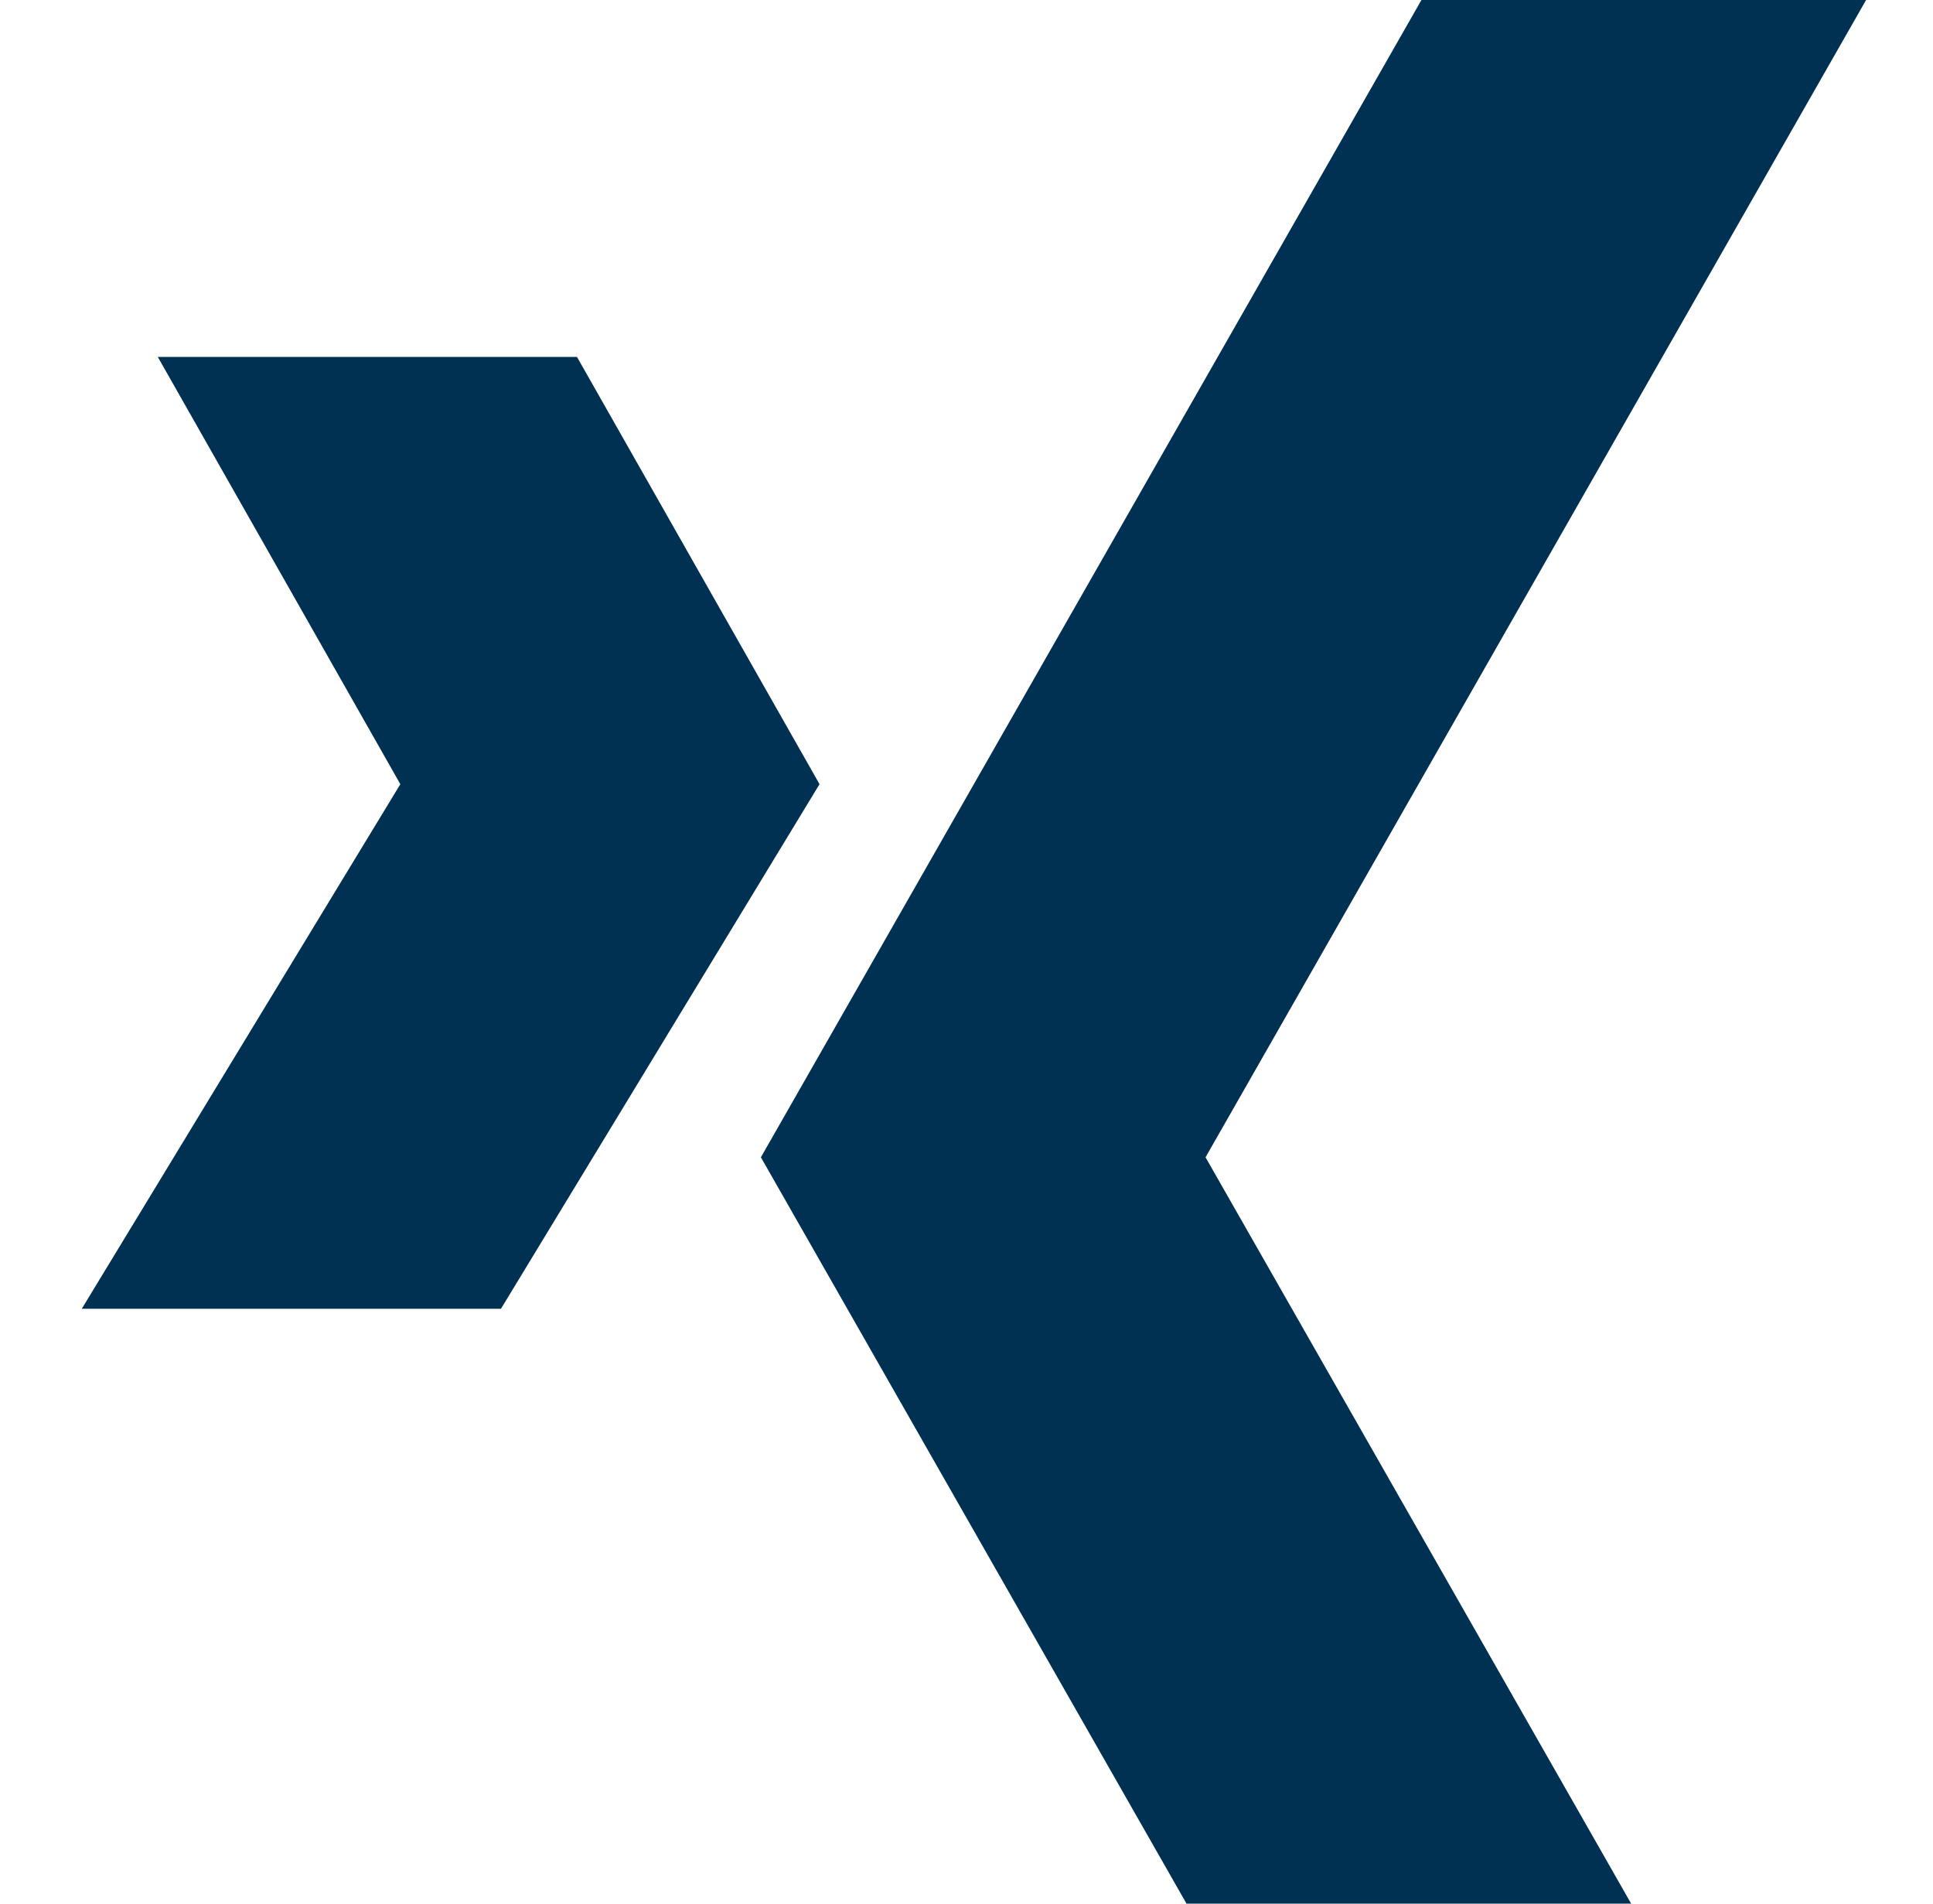
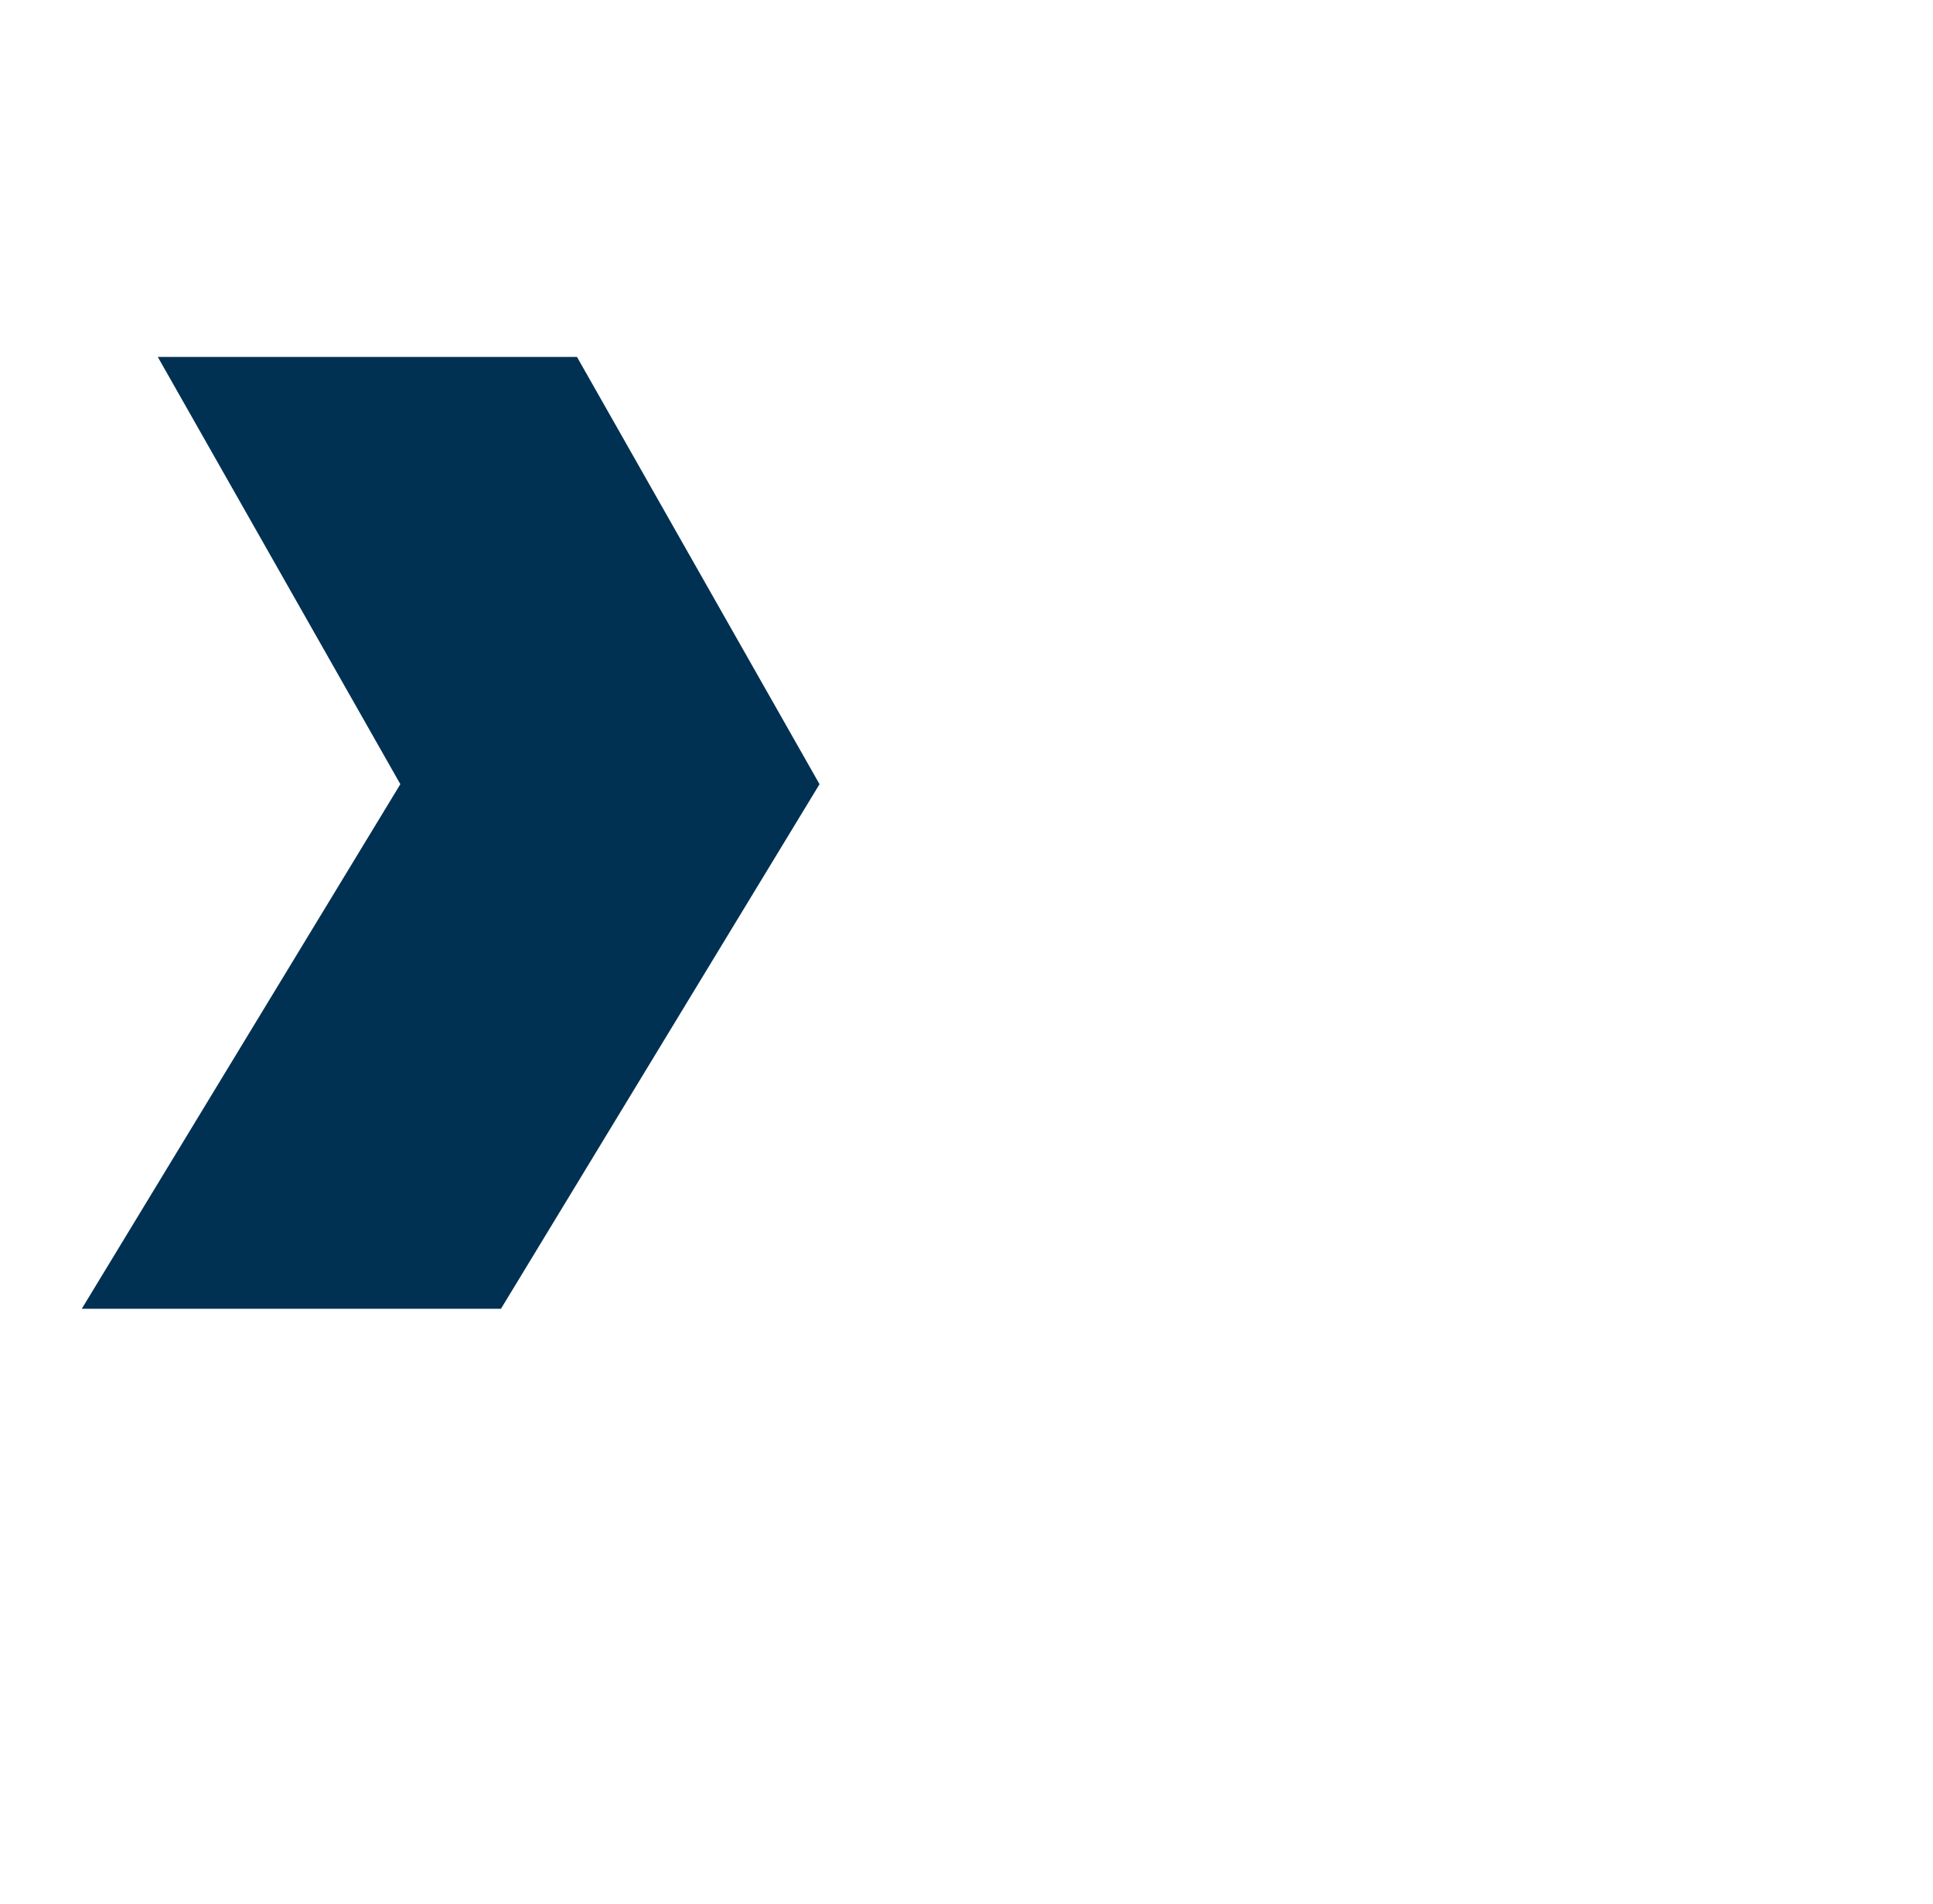
<svg xmlns="http://www.w3.org/2000/svg" width="65" height="64" viewBox="0 0 65 64" fill="none">
-   <path d="M62.75 0H47.798L25.586 38.908L39.898 64H54.85L40.538 38.908L62.75 0Z" fill="#003152" />
  <path d="M19.402 12H5.306L13.462 26.364L2.75 44H16.846L27.558 26.364L19.402 12Z" fill="#003152" />
</svg>